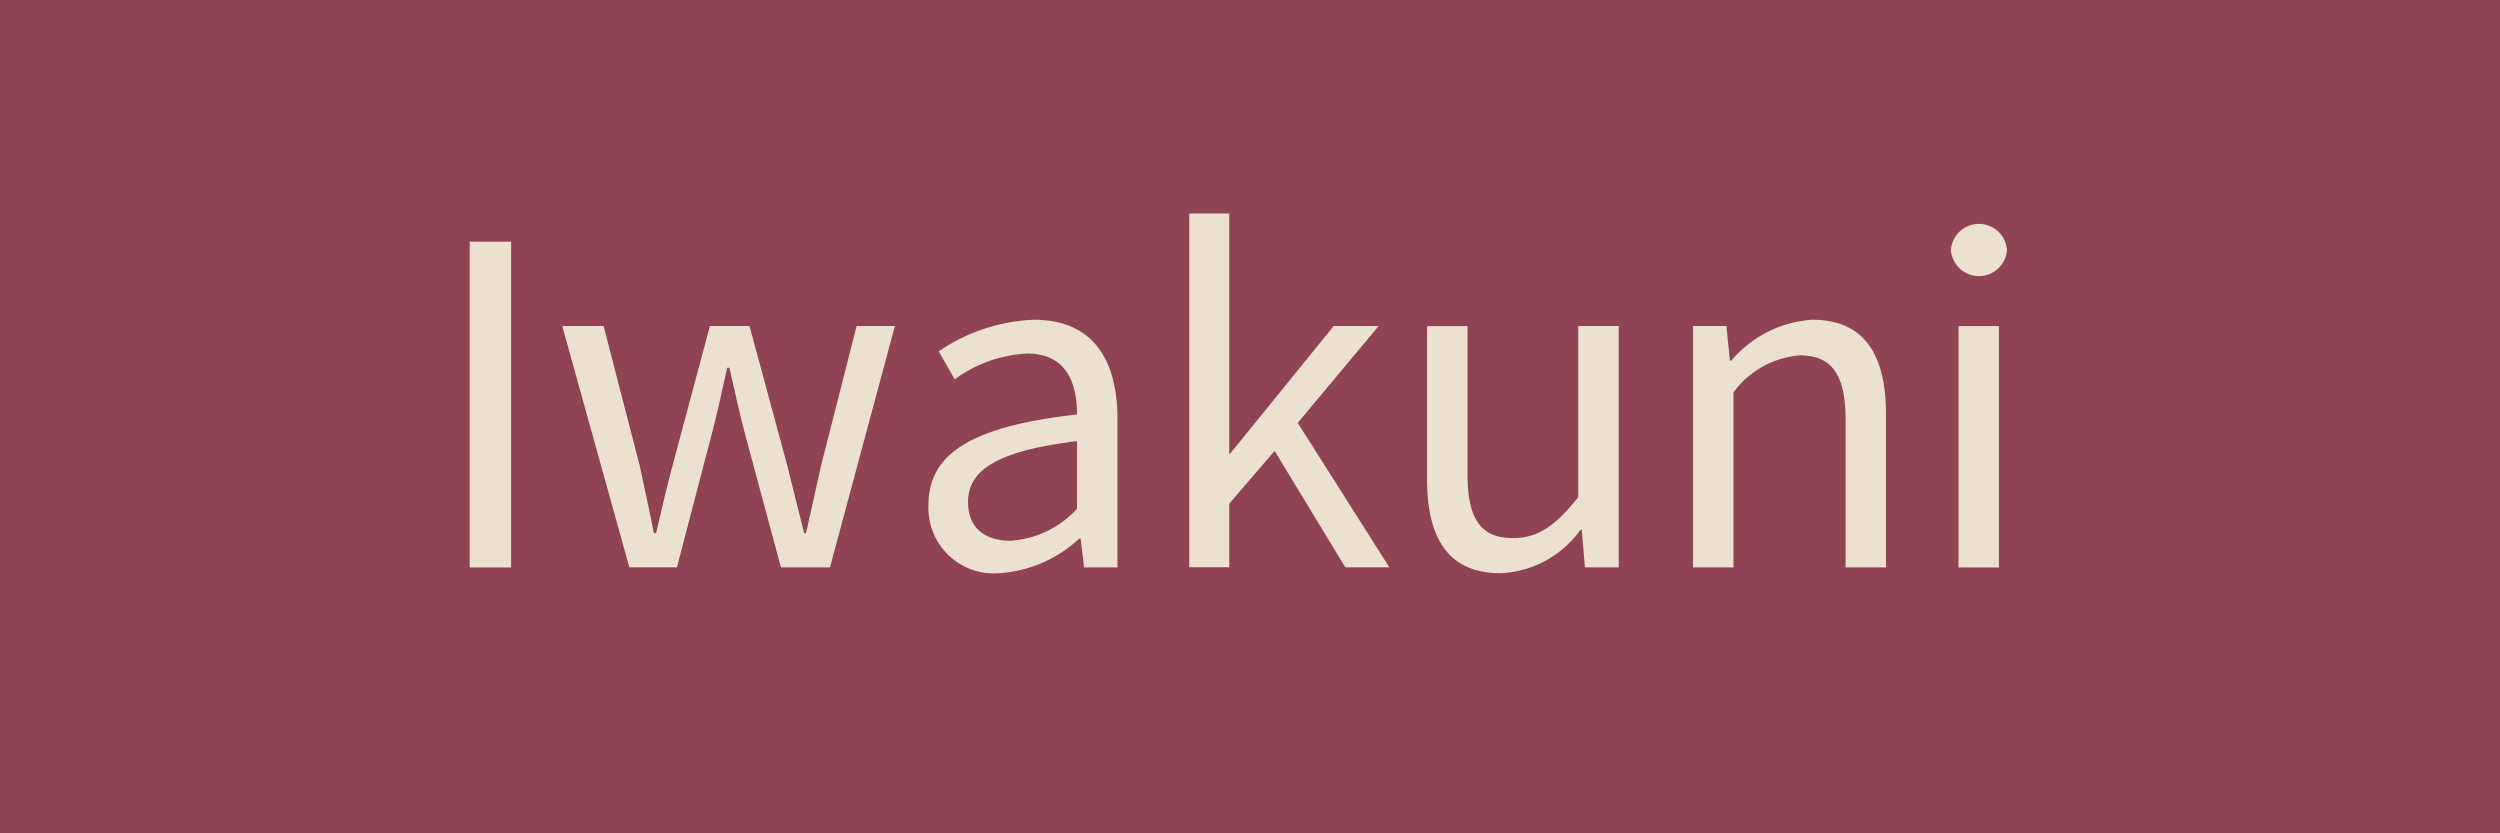
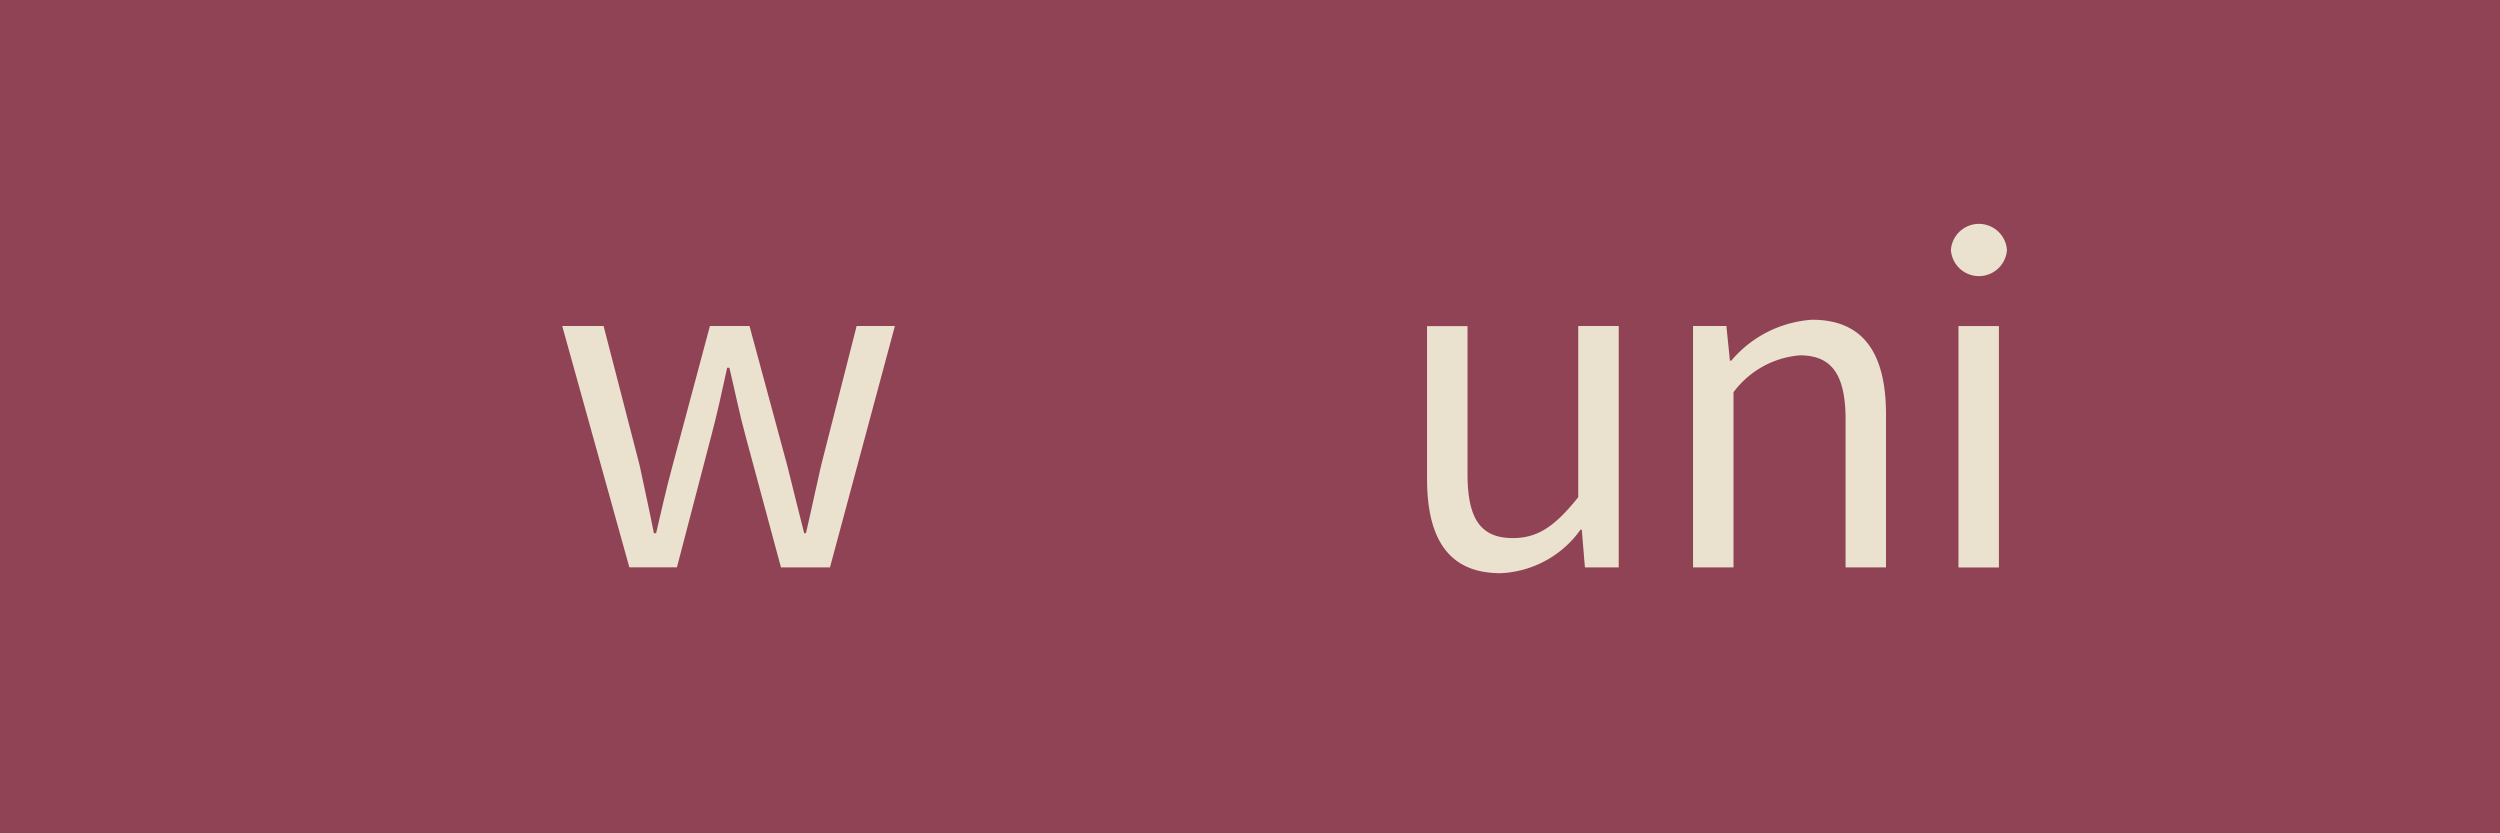
<svg xmlns="http://www.w3.org/2000/svg" viewBox="0 0 90 30">
  <defs>
    <style>.cls-1{fill:#914356;}.cls-2{fill:#eae2cf;}</style>
  </defs>
  <g id="レイヤー_2" data-name="レイヤー 2">
    <g id="design">
      <rect class="cls-1" width="90" height="30" />
-       <path class="cls-2" d="M16.909,8.7H18.4V20.427H16.909Z" />
      <path class="cls-2" d="M20.24,11.736h1.489l1.3,5.026c.175.832.351,1.616.511,2.433h.08c.193-.817.369-1.618.592-2.433l1.345-5.026h1.425l1.36,5.026c.208.832.4,1.616.608,2.433h.065c.191-.817.351-1.6.544-2.433l1.28-5.026h1.377l-2.337,8.691H28.115l-1.264-4.689c-.225-.817-.384-1.618-.593-2.5h-.08c-.192.88-.368,1.7-.592,2.529l-1.217,4.658H22.657Z" />
-       <path class="cls-2" d="M33.426,18.17c0-1.889,1.648-2.833,5.346-3.249,0-1.121-.369-2.193-1.793-2.193a4.793,4.793,0,0,0-2.609.928l-.576-1.008a6.536,6.536,0,0,1,3.425-1.137c2.113,0,3.01,1.425,3.01,3.57v5.346h-1.2l-.127-1.04h-.048a4.663,4.663,0,0,1-2.881,1.248A2.356,2.356,0,0,1,33.426,18.17Zm5.346.144V15.881c-2.929.353-3.922,1.072-3.922,2.193,0,.993.673,1.393,1.537,1.393A3.55,3.55,0,0,0,38.772,18.314Z" />
-       <path class="cls-2" d="M42.813,7.686h1.44v8.643h.032l3.73-4.593h1.616l-2.913,3.489,3.3,5.2H48.431l-2.545-4.193-1.633,1.9v2.289h-1.44Z" />
      <path class="cls-2" d="M51.374,17.241v-5.5h1.457v5.33c0,1.616.48,2.3,1.633,2.3.9,0,1.521-.431,2.353-1.472V11.736h1.457v8.691H57.057l-.113-1.36H56.9a3.73,3.73,0,0,1-2.881,1.568C52.191,20.635,51.374,19.45,51.374,17.241Z" />
      <path class="cls-2" d="M60.95,11.736h1.2l.127,1.248h.049a4.166,4.166,0,0,1,2.913-1.473c1.825,0,2.657,1.185,2.657,3.41v5.506H66.441V15.113c0-1.633-.5-2.321-1.649-2.321a3.31,3.31,0,0,0-2.386,1.328v6.307H60.95Z" />
      <path class="cls-2" d="M70.233,9A1.011,1.011,0,0,1,72.25,9a1.011,1.011,0,0,1-2.017,0Zm.272,2.738h1.456v8.691H70.505Z" />
    </g>
  </g>
</svg>